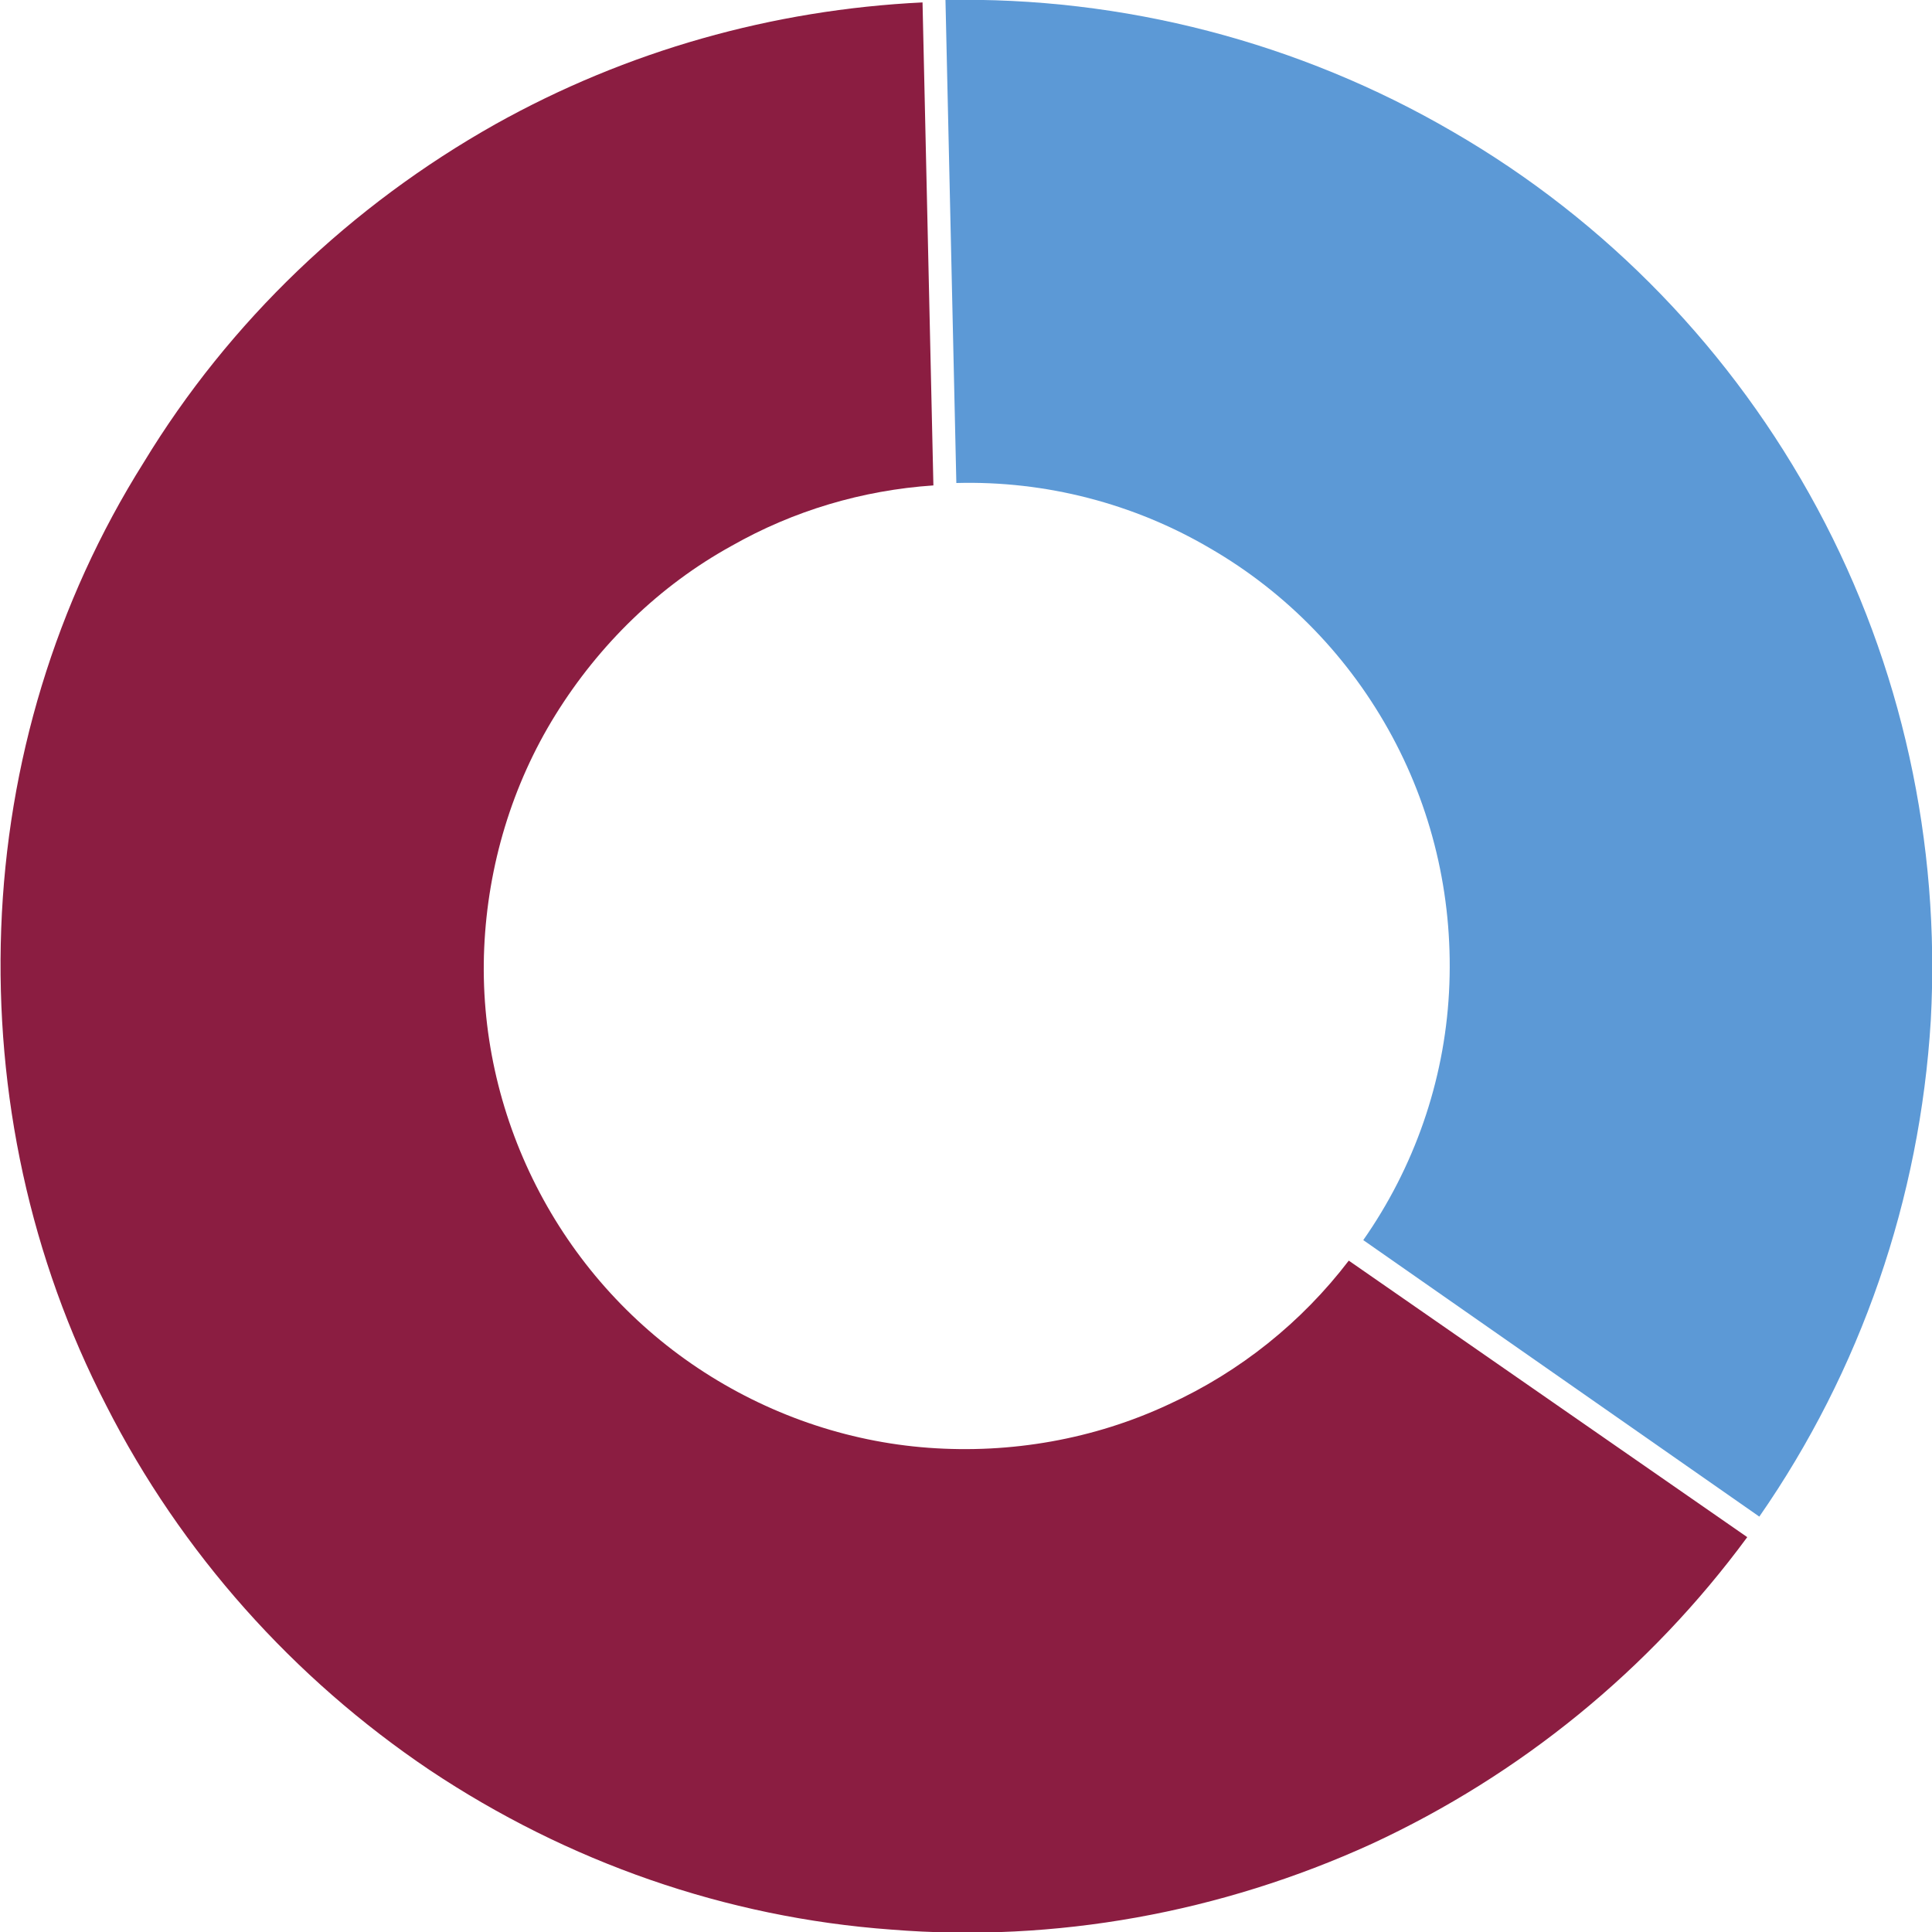
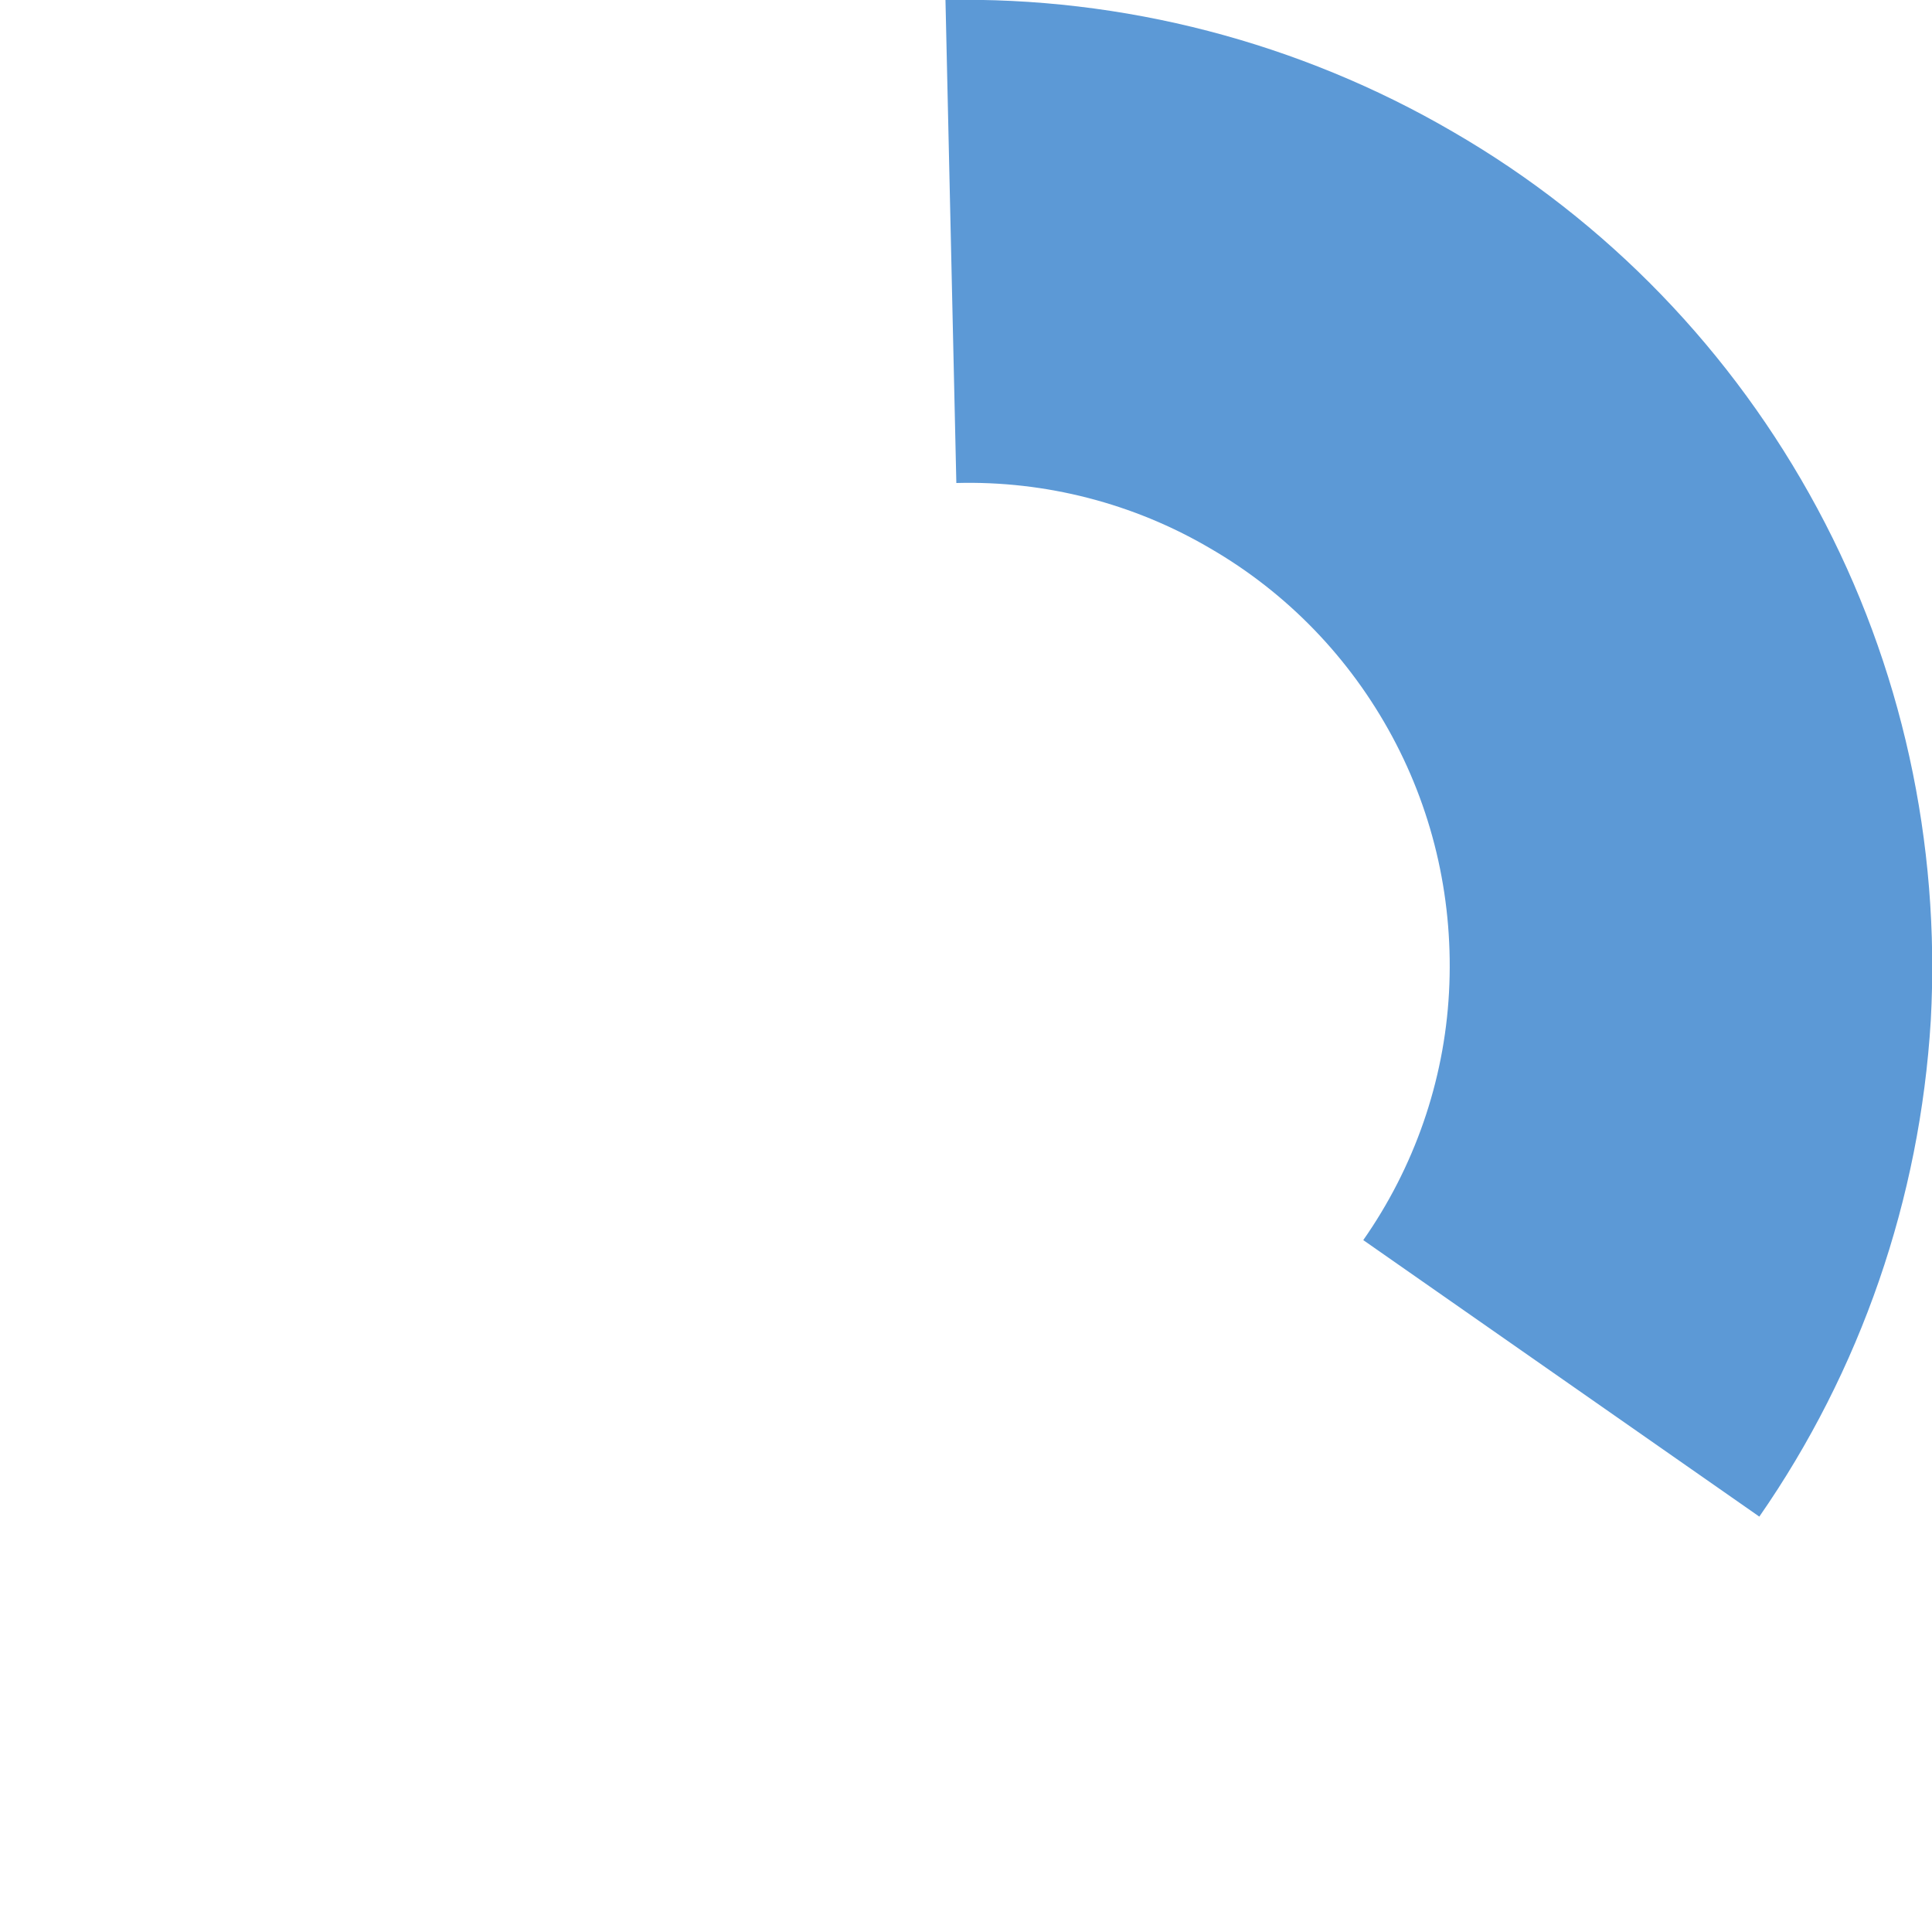
<svg xmlns="http://www.w3.org/2000/svg" version="1.1" id="Layer_1" x="0px" y="0px" viewBox="0 0 160 160" style="enable-background:new 0 0 160 160;" xml:space="preserve">
  <style type="text/css">
	.st0{fill:#5C99D6;}
	.st1{fill:#8B1D41;}
</style>
  <g>
    <path class="st0" d="M145.7,125.6c8.4-12.1,13.3-26.3,14.2-41.1c0.8-14.7-2.4-29.4-9.4-42.4c-7-13-17.4-23.8-30.2-31.2   C107.6,3.5,93-0.3,78.3,0l0.9,40c7.4-0.2,14.7,1.7,21,5.4c6.4,3.7,11.6,9.1,15.1,15.6c3.5,6.5,5.1,13.8,4.7,21.2   c-0.4,7.4-2.9,14.5-7.1,20.5L145.7,125.6z" />
-     <path class="st1" d="M111.7,104.4c-3.9,5.1-9,9.2-14.9,11.9c-6.2,2.9-13.1,4.1-19.9,3.6c-6.8-0.5-13.4-2.8-19.1-6.6   c-5.7-3.8-10.3-9-13.4-15.1c-3.1-6.1-4.6-12.9-4.3-19.7c0.3-6.8,2.3-13.5,5.9-19.3c3.6-5.8,8.6-10.7,14.6-14   c5.1-2.9,10.8-4.6,16.7-5l-0.9-40c-12.4,0.6-24.5,4-35.4,10.1c-11.9,6.7-22,16.3-29.1,28C4.6,49.9,0.6,63.2,0.1,76.9   c-0.5,13.7,2.4,27.3,8.7,39.5c6.2,12.2,15.5,22.6,26.8,30.2c11.4,7.6,24.5,12.2,38.2,13.2c13.6,1.1,27.3-1.4,39.8-7.1   c12.3-5.7,23-14.4,31.1-25.4L111.7,104.4z" />
  </g>
</svg>